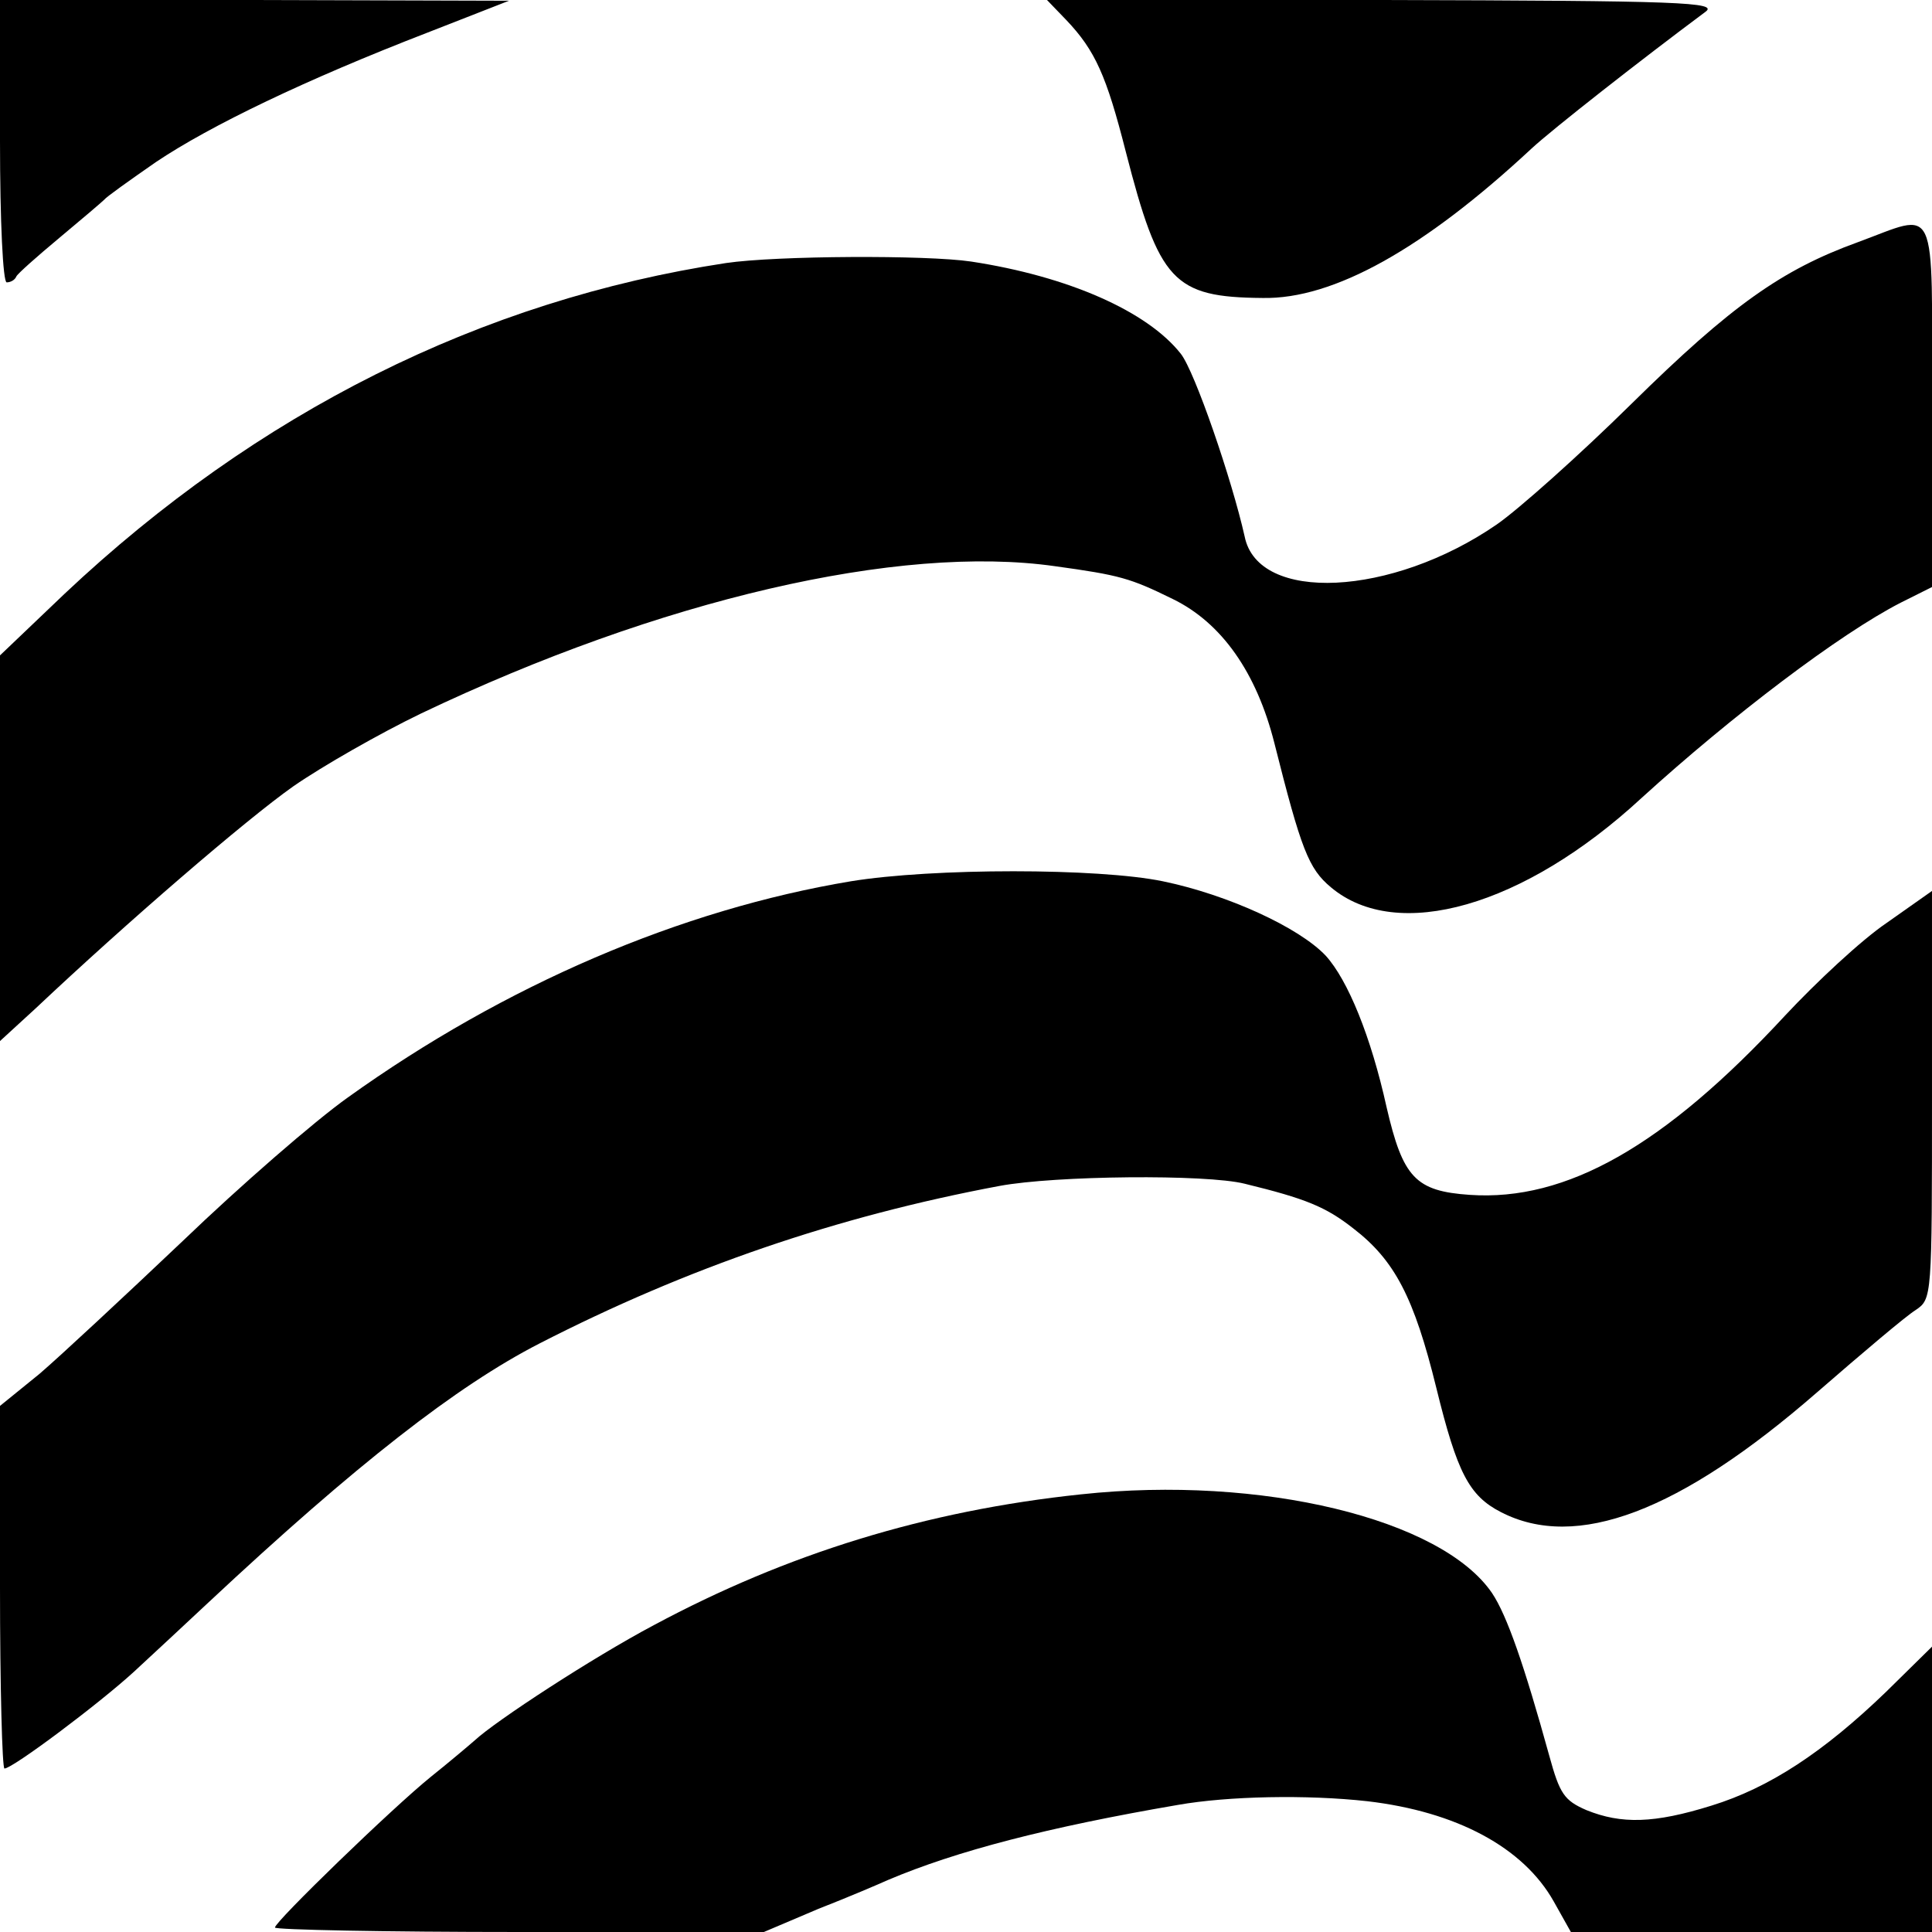
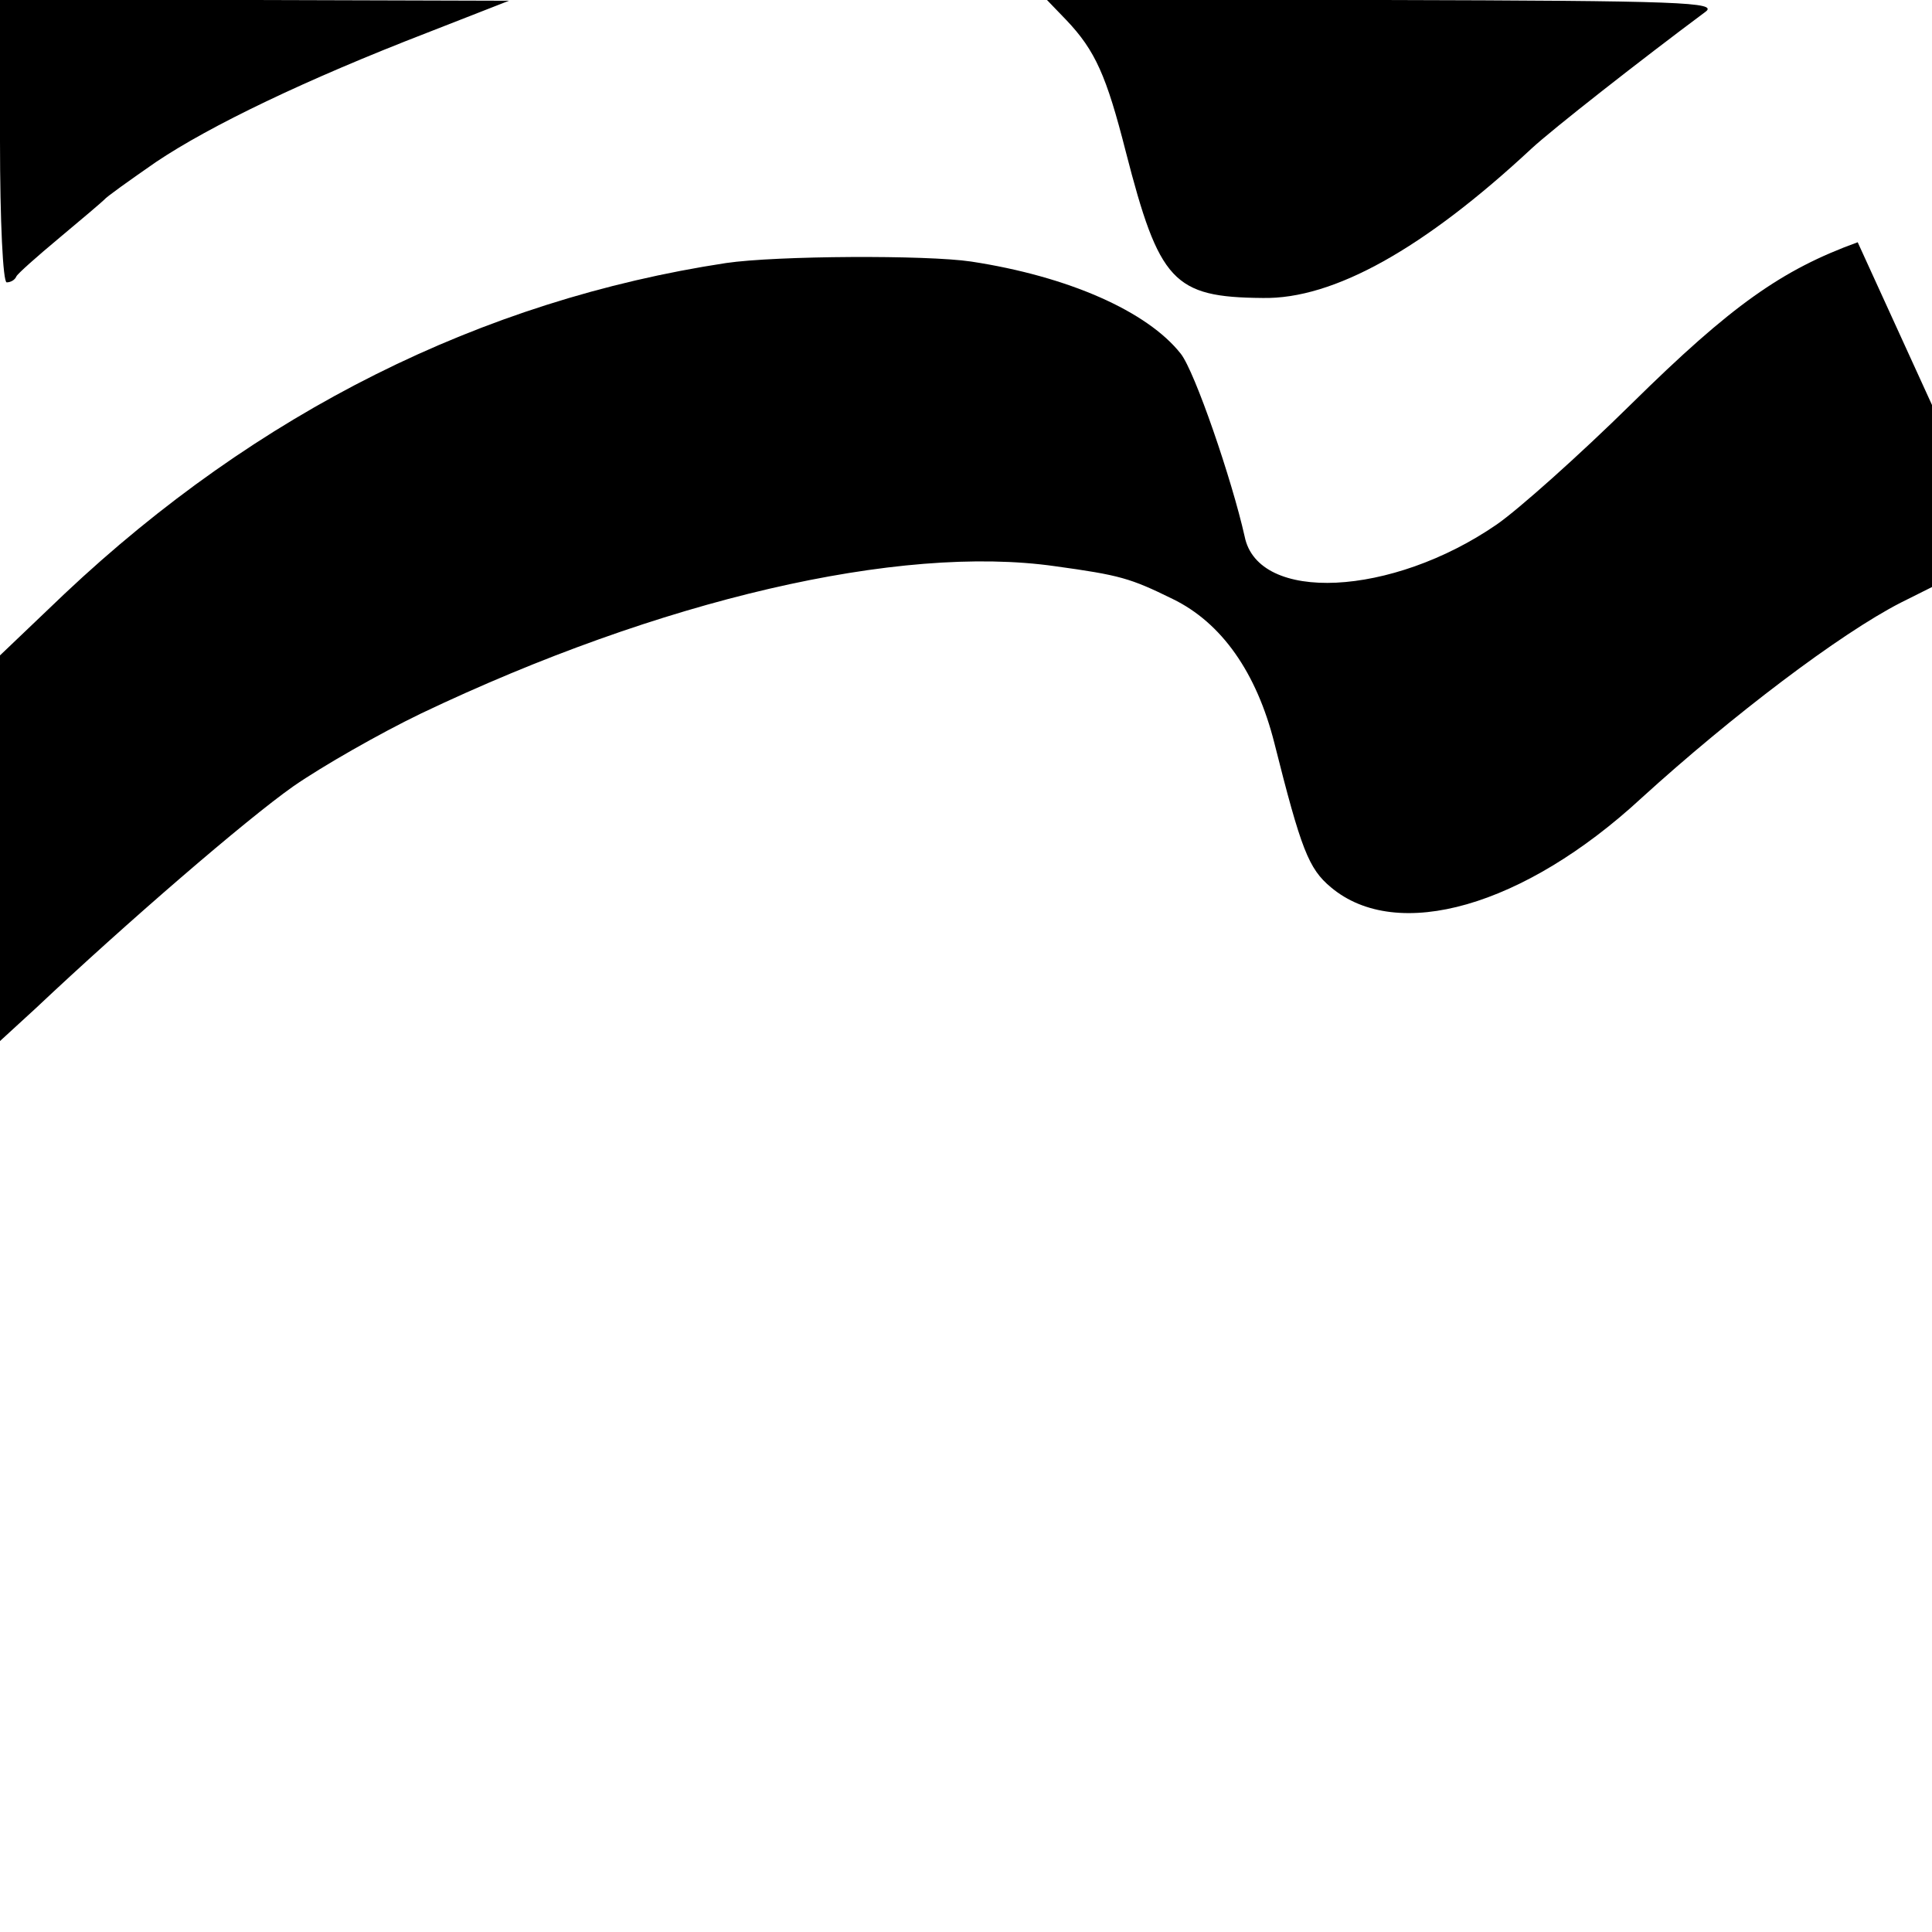
<svg xmlns="http://www.w3.org/2000/svg" version="1" width="346.667" height="346.667" viewBox="0 0 260 260">
  <path d="M0 19c0 10.8.4 19 .9 19s1.1-.3 1.3-.8C2.4 36.8 5 34.5 8 32s5.7-4.8 6-5.1c.3-.4 3.4-2.6 7-5.1 7.3-4.9 20.2-11.1 36.5-17.4l11-4.3L34.3 0H0v19zM143.5 2.7c3.9 4.1 5.4 7.5 8 17.7 4.5 17.5 6.4 19.6 18.4 19.7 9.6.2 21.8-6.7 36.2-20.1 2.8-2.6 14.8-12 23.4-18.4C231.3.3 226.4.1 186.2 0h-45.3l2.6 2.7z" />
-   <path d="M250 32.6c-10.2 3.7-17 8.5-30.4 21.7-7.1 7-15.3 14.3-18.2 16.3-14.1 9.7-32.1 10.6-33.9 1.6-1.7-7.6-6.7-22.2-8.6-24.6-4.5-5.7-15.1-10.4-28.2-12.4-6-.9-26.2-.8-33 .2-32.9 5-63.1 20.1-89 44.5L0 88.2v51.9l4.8-4.4c12.2-11.5 28.3-25.4 34.7-29.9 3.9-2.7 11.6-7.1 17.2-9.8C88.8 80.7 121 73.2 142 76.2c8.7 1.2 10.1 1.6 15.8 4.4 6.6 3.2 11.3 9.9 13.7 19.4 3.6 14.3 4.6 16.9 7.6 19.4 8.9 7.5 26 2.6 41.8-12 12.2-11.1 26.7-22.1 34.9-26.3L260 79V54.5c0-28 .9-25.9-10-21.9z" />
-   <path d="M114.5 118.6c-22.8 3.8-46.5 13.9-67.7 29.1-4.5 3.2-14.5 11.9-22.2 19.3-7.8 7.4-16.5 15.5-19.3 17.9L0 189.2v24.4C0 227 .3 238 .6 238c1.1 0 12.7-8.7 17.4-13 2.5-2.3 7-6.5 10-9.3 20-18.7 33.5-29.2 44.6-34.9 19.9-10.2 40-17.1 61.9-21.2 7.5-1.4 27.8-1.6 33-.3 8.2 2 10.9 3.1 14.6 6 5.6 4.3 8.2 9.3 11.2 21.5 2.8 11.4 4.4 14.5 8.7 16.7 10.1 5.2 24 0 42.5-16.1 6.1-5.3 12-10.3 13.3-11.1 2.2-1.5 2.2-1.6 2.2-29v-27.4l-6.1 4.3c-3.4 2.3-9.5 8-13.7 12.5-16.2 17.5-29.4 25-42.4 24.1-7.3-.5-9-2.3-11.2-11.8-2.1-9.5-5.2-17.1-8.2-20.4-3.6-3.8-13.2-8.2-21.9-10-8.7-1.8-31-1.8-42 0z" />
-   <path d="M145.5 201.1c-20.9 2.2-39.6 8-57.5 17.6-8.3 4.4-21.3 12.9-24.1 15.5-.8.7-3.4 2.9-5.9 4.9-5.2 4.2-21 19.5-21 20.3 0 .3 14.8.6 32.9.6h32.9l7.3-3.1c4.1-1.6 8.3-3.4 9.4-3.9 9.2-3.9 21.5-7.1 39-10.1 6.8-1.2 17.4-1.4 25.5-.5 12 1.4 21 6.2 25.1 13.5l2.3 4.1H260v-38.4l-6.2 6.1c-8.4 8.1-15.7 12.9-23.5 15.3-7.7 2.4-12.1 2.5-16.8.6-3-1.3-3.6-2.2-5-7.3-3.4-12.3-5.7-18.9-7.7-21.9-6.8-10-31.1-15.9-55.3-13.3z" />
+   <path d="M250 32.6c-10.2 3.7-17 8.5-30.4 21.7-7.1 7-15.3 14.3-18.2 16.3-14.1 9.7-32.1 10.6-33.9 1.6-1.7-7.6-6.7-22.2-8.6-24.6-4.5-5.7-15.1-10.4-28.2-12.4-6-.9-26.2-.8-33 .2-32.9 5-63.1 20.1-89 44.5L0 88.2v51.9l4.8-4.4c12.2-11.5 28.3-25.4 34.7-29.9 3.9-2.7 11.6-7.1 17.2-9.8C88.8 80.7 121 73.2 142 76.2c8.7 1.2 10.1 1.6 15.8 4.4 6.6 3.2 11.3 9.9 13.7 19.4 3.6 14.3 4.6 16.9 7.6 19.4 8.9 7.5 26 2.6 41.8-12 12.2-11.1 26.7-22.1 34.9-26.3L260 79V54.5z" />
</svg>